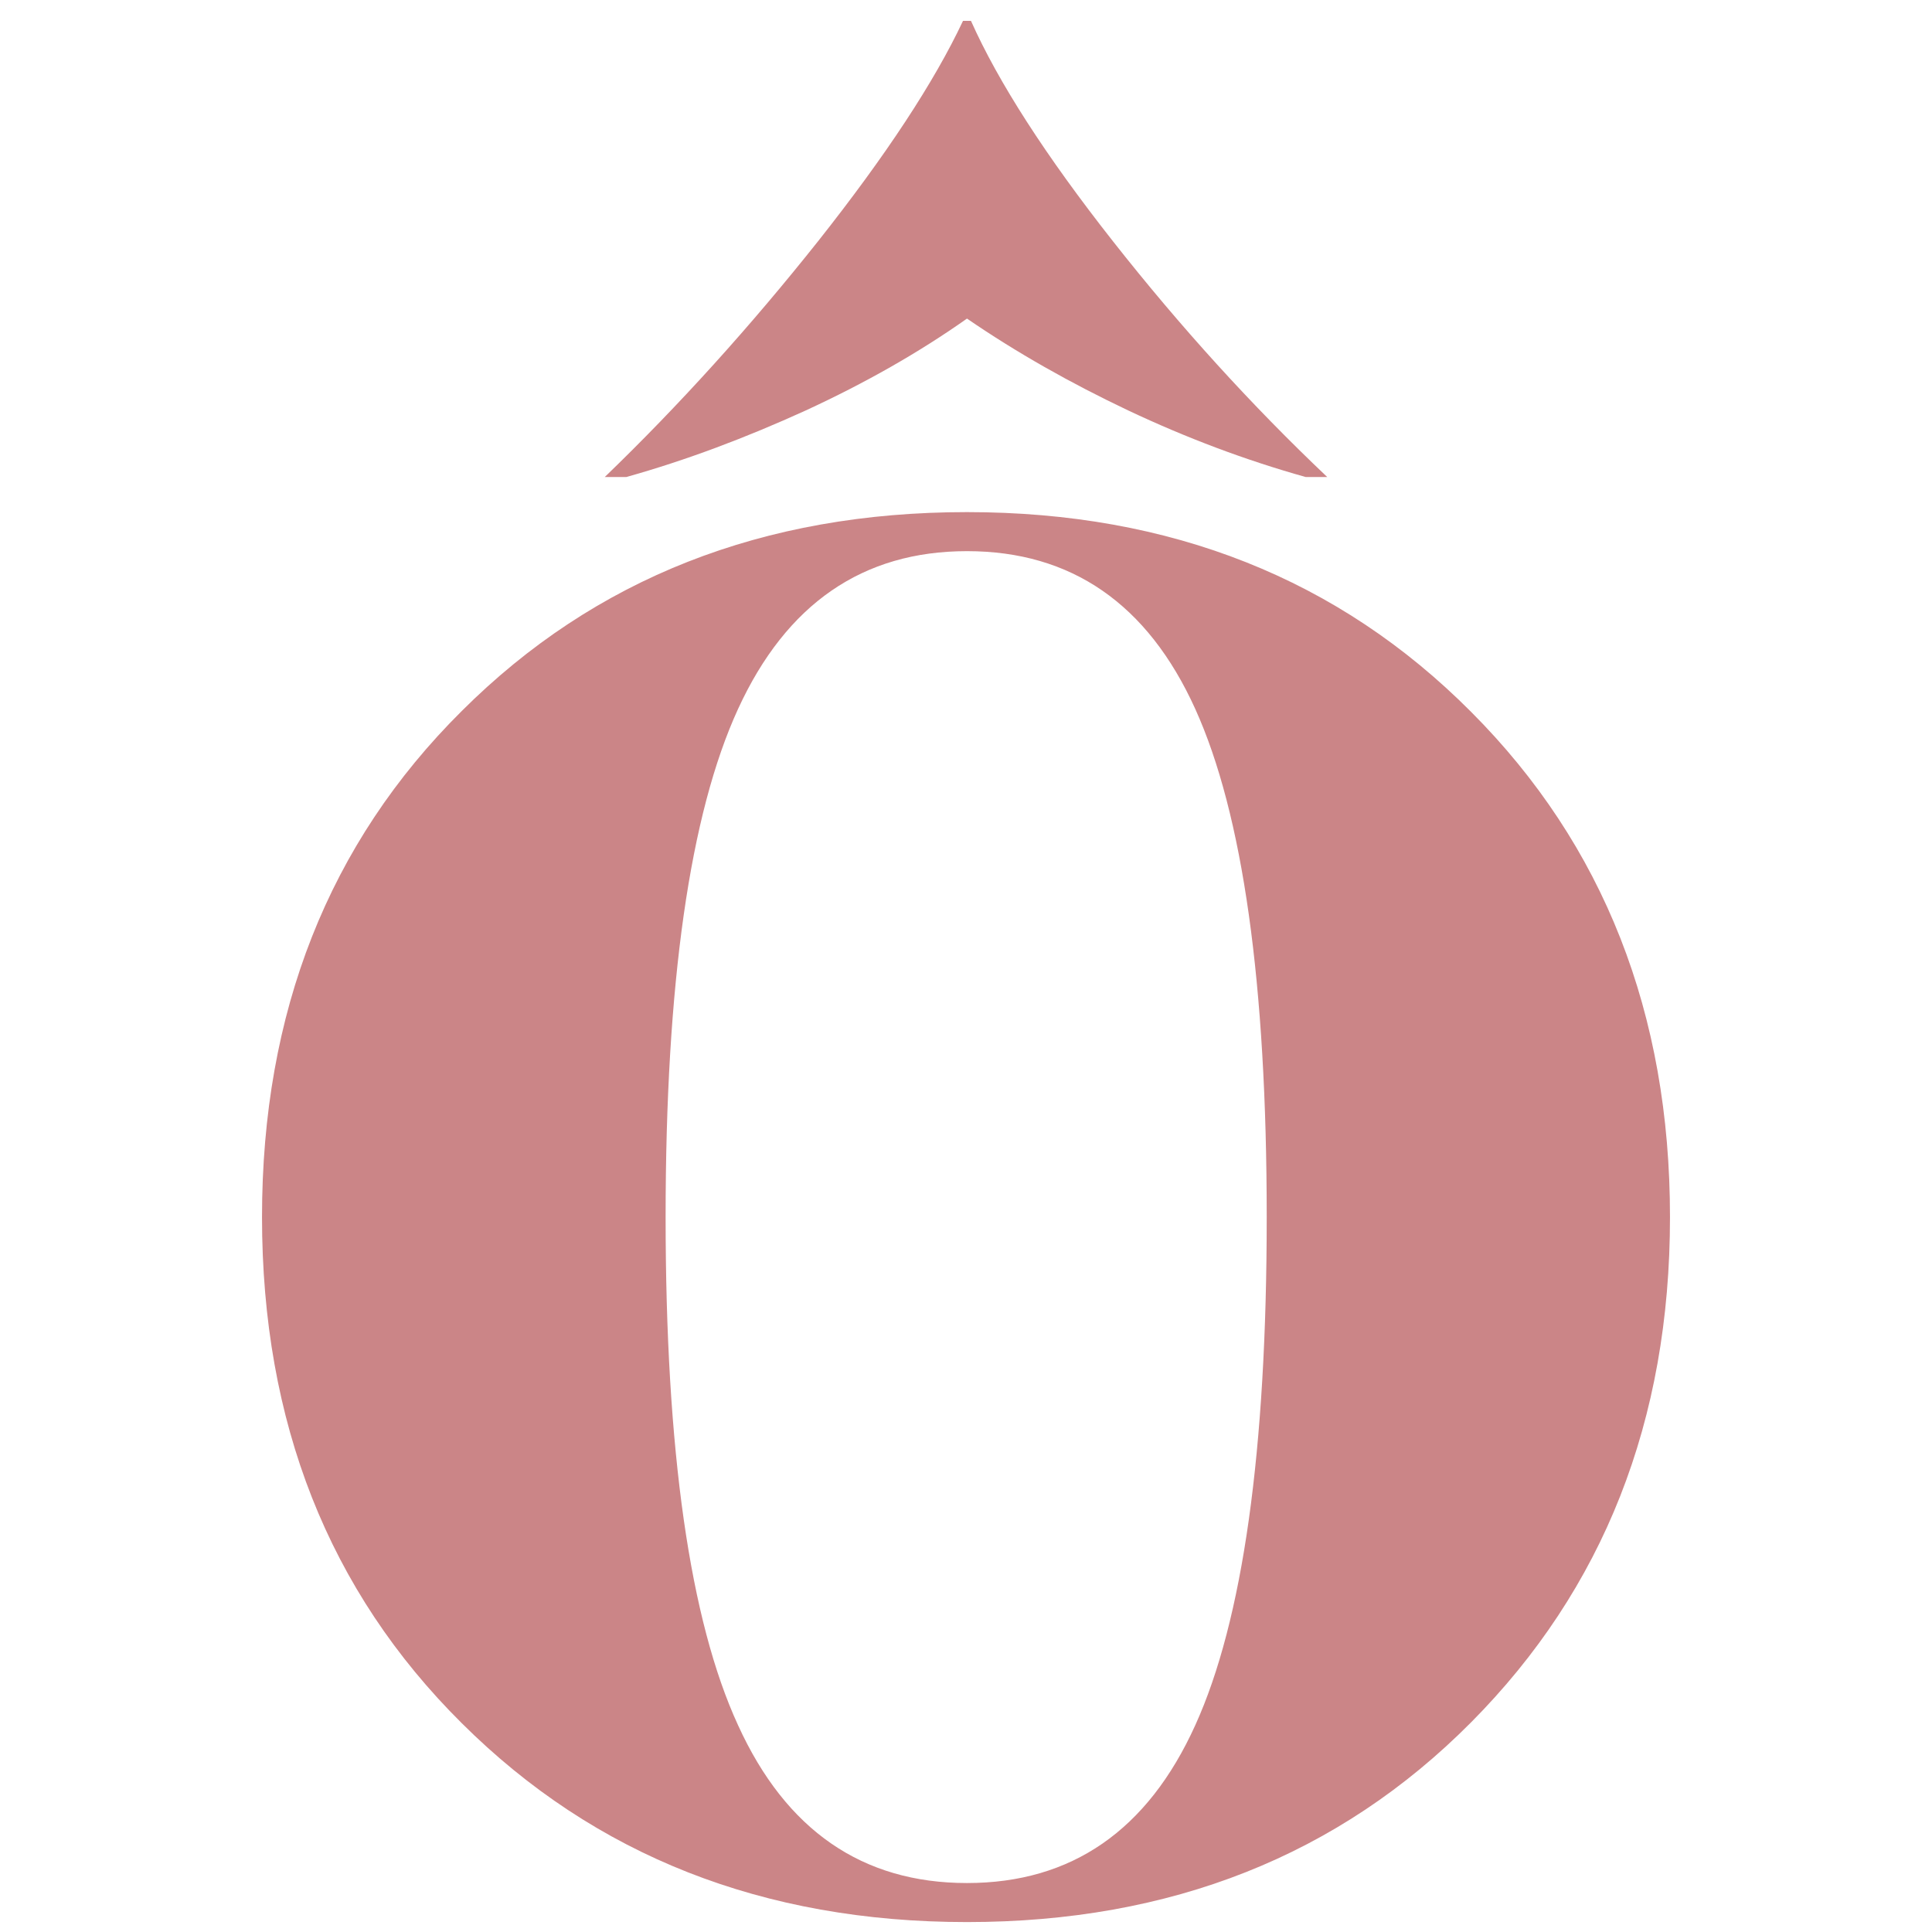
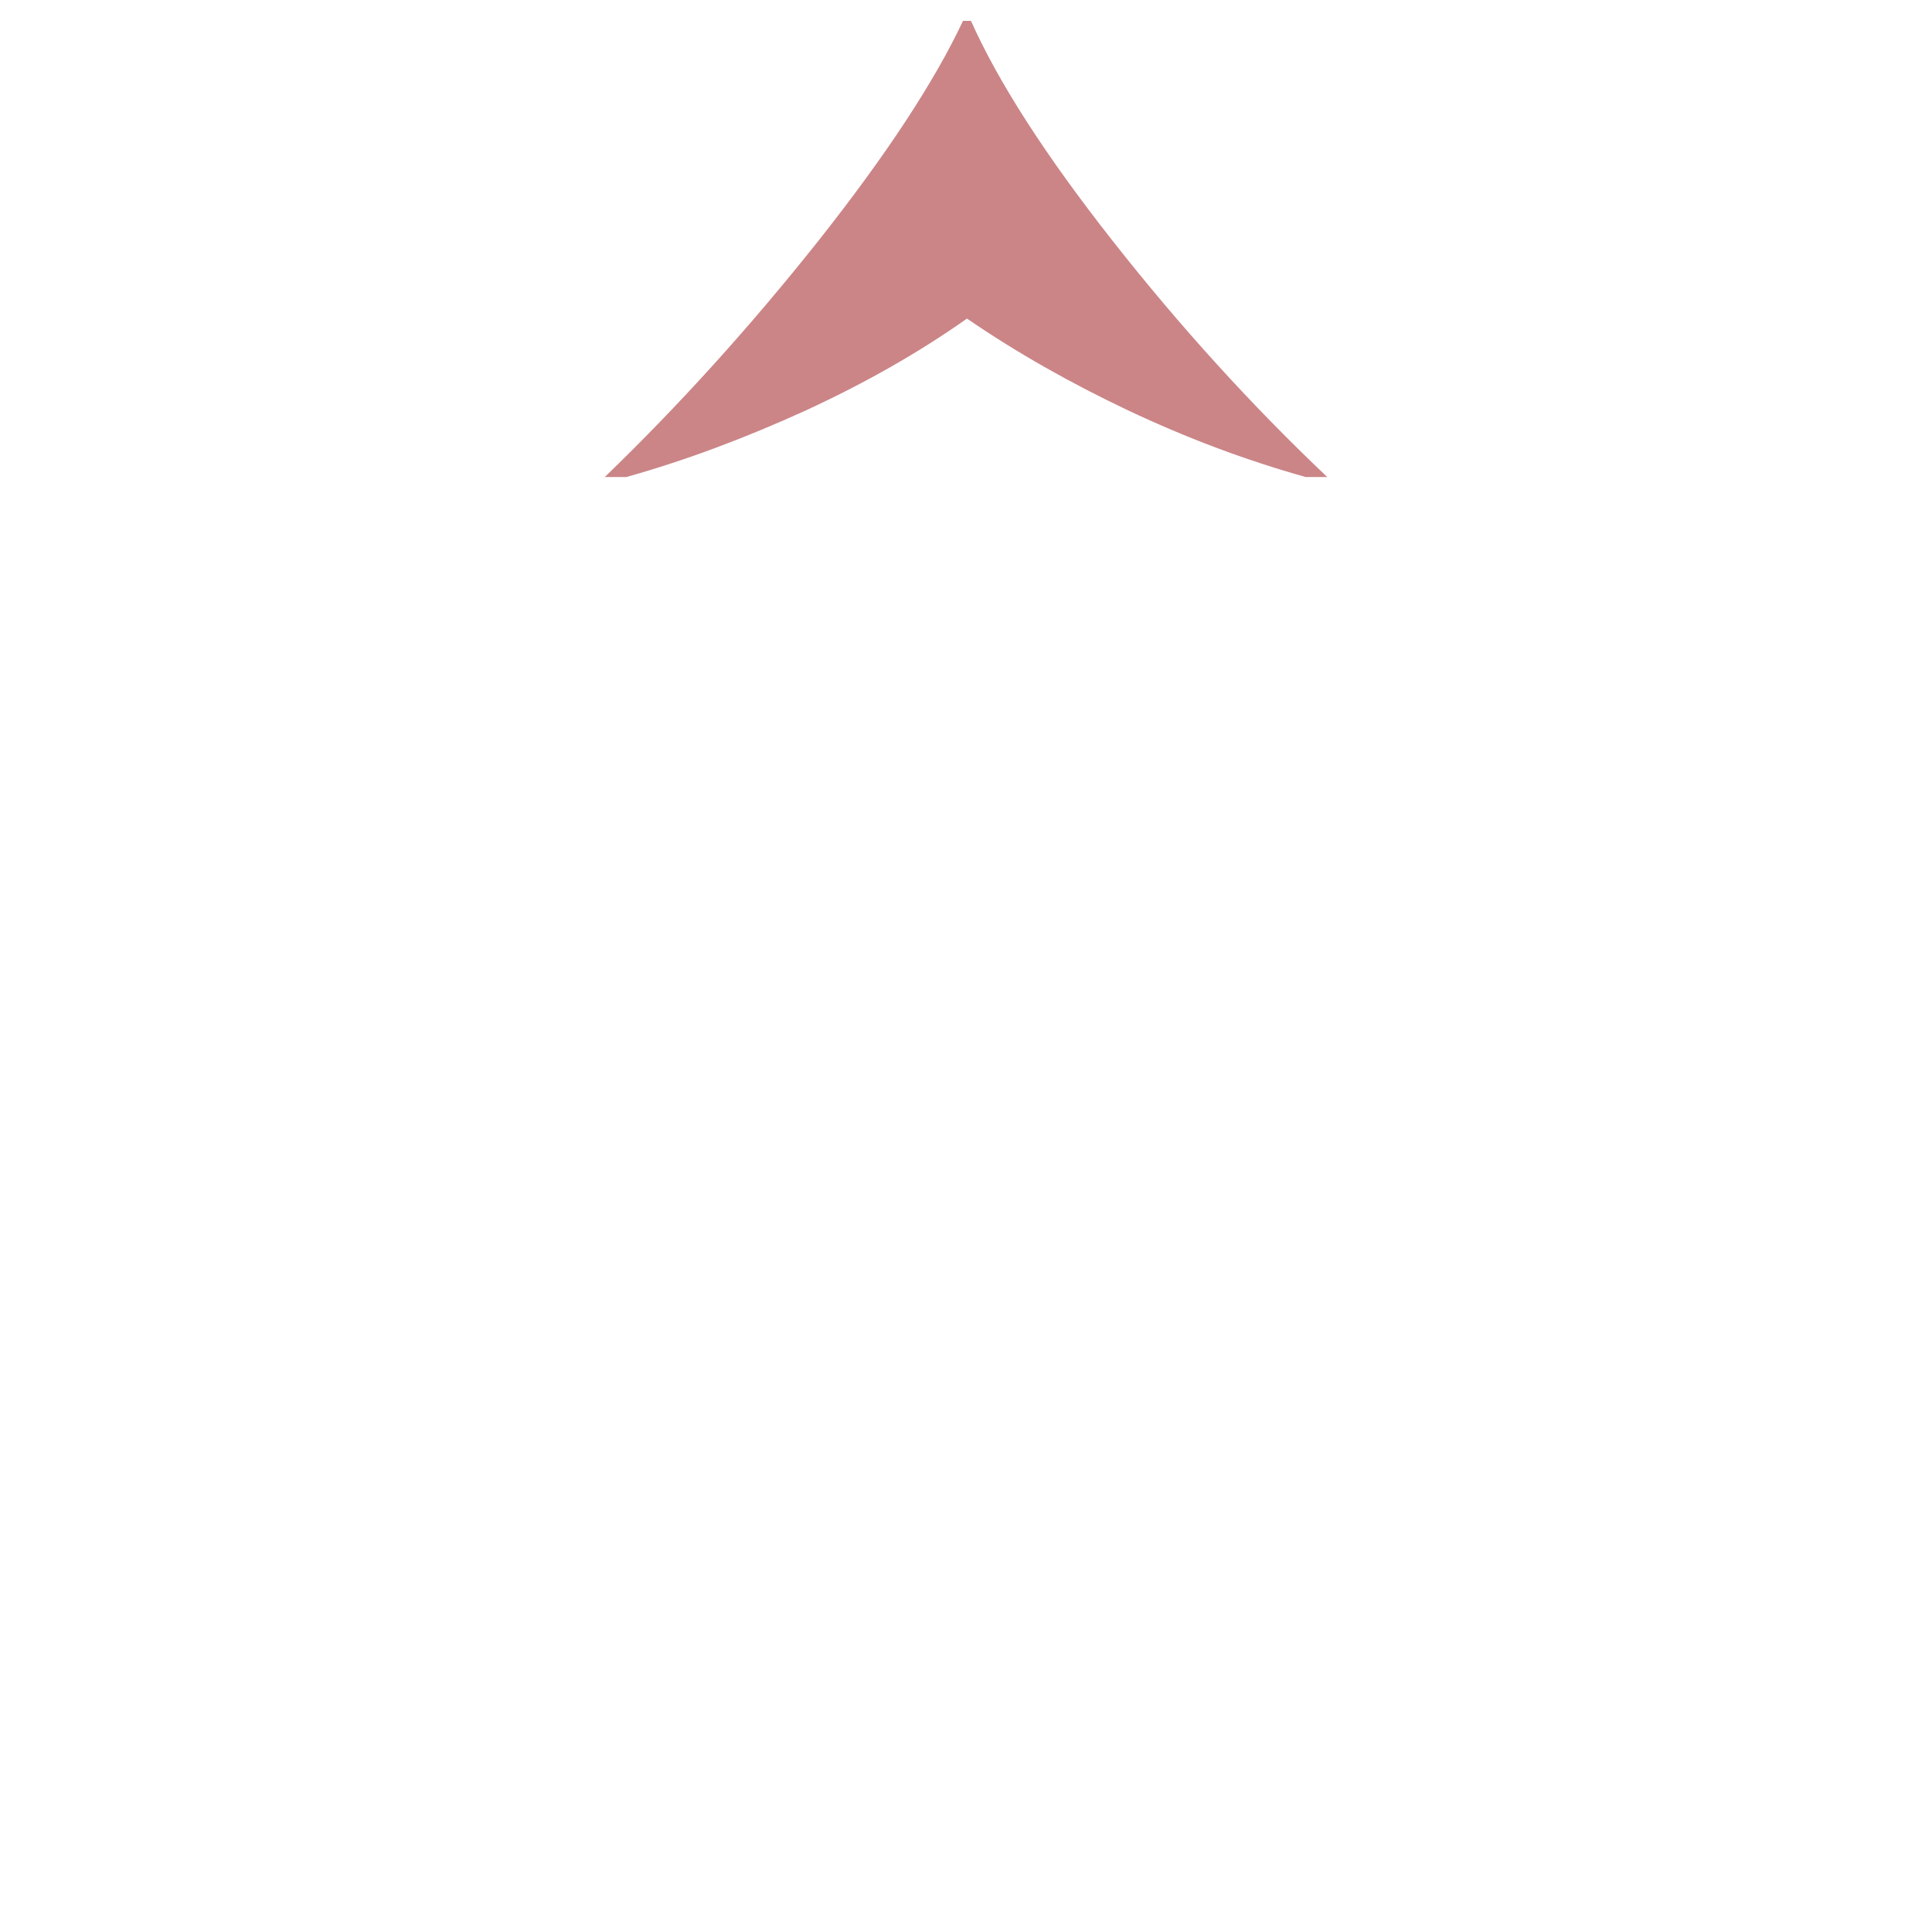
<svg xmlns="http://www.w3.org/2000/svg" id="Capa_1" x="0px" y="0px" viewBox="0 0 584 584" style="enable-background:new 0 0 584 584;" xml:space="preserve">
  <style type="text/css">	.st0{fill:#CB8587;}</style>
  <g>
    <path class="st0" d="M243.5,124.1c18-8.3,34.2-17.5,48.8-27.8c15,10.3,31.3,19.5,48.8,27.8c17.6,8.3,35.4,15,53.6,20.1h6.5  c-22.9-21.7-44.5-45.5-64.8-71.3c-20.3-25.8-34.6-48-42.9-66.6h-2.4c-8.7,18.5-23.3,40.7-43.8,66.6c-20.5,25.8-42,49.6-64.5,71.3  h6.5C207.5,139.1,225.5,132.3,243.5,124.1z" />
-     <path class="st0" d="M292.3,154.8c-61.6,0-112.5,20-152.7,60.1c-40.3,40-60.4,91.1-60.4,153c0,62,20.1,113,60.4,153  c40.2,40,91.1,60.1,152.7,60.1s112.4-20.1,152.4-60.4c40-40.3,60.1-91.1,60.1-152.7c0-61.5-20-112.5-60.1-152.7  C404.7,175,353.9,154.8,292.3,154.8z M361.3,521.5c-14.4,31.8-37.4,47.7-69,47.7s-54.7-15.9-69.2-47.7  c-14.6-31.7-21.9-83-21.9-153.6s7.3-121.8,21.9-153.6c14.6-31.8,37.7-47.7,69.2-47.7s54.6,15.9,69,47.7  c14.4,31.8,21.6,83,21.6,153.6S375.7,489.8,361.3,521.5z" />
  </g>
</svg>